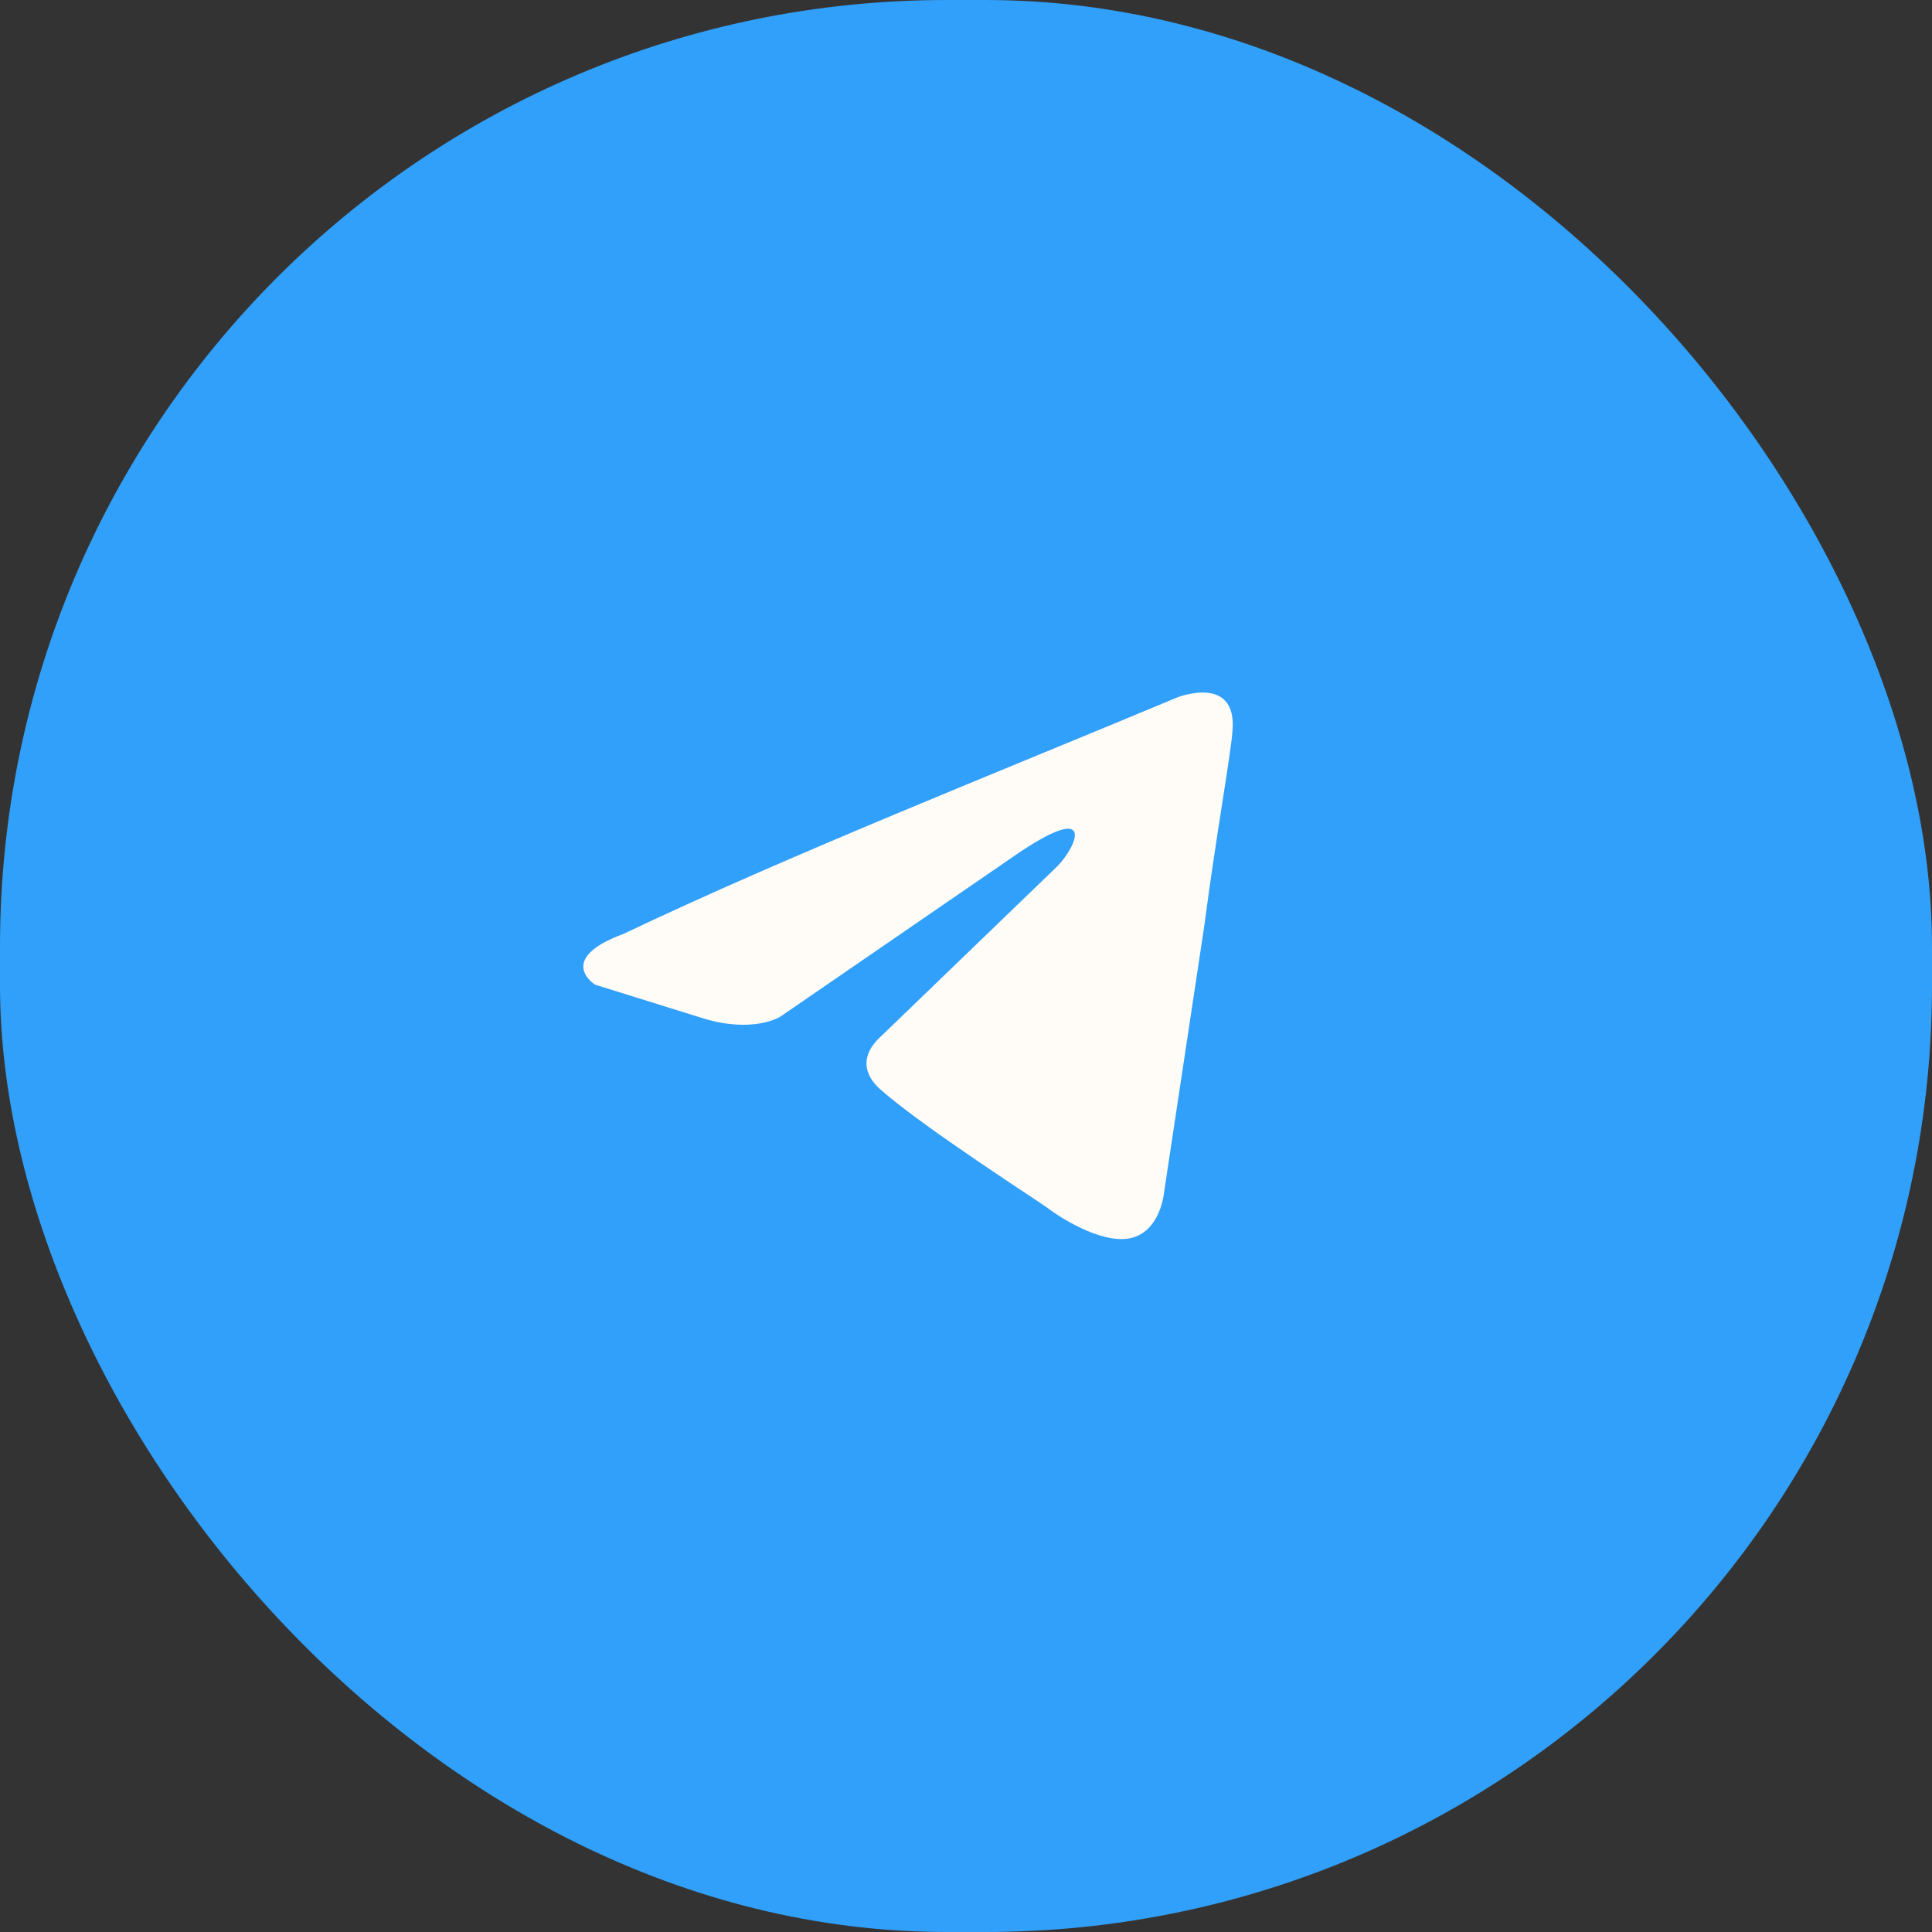
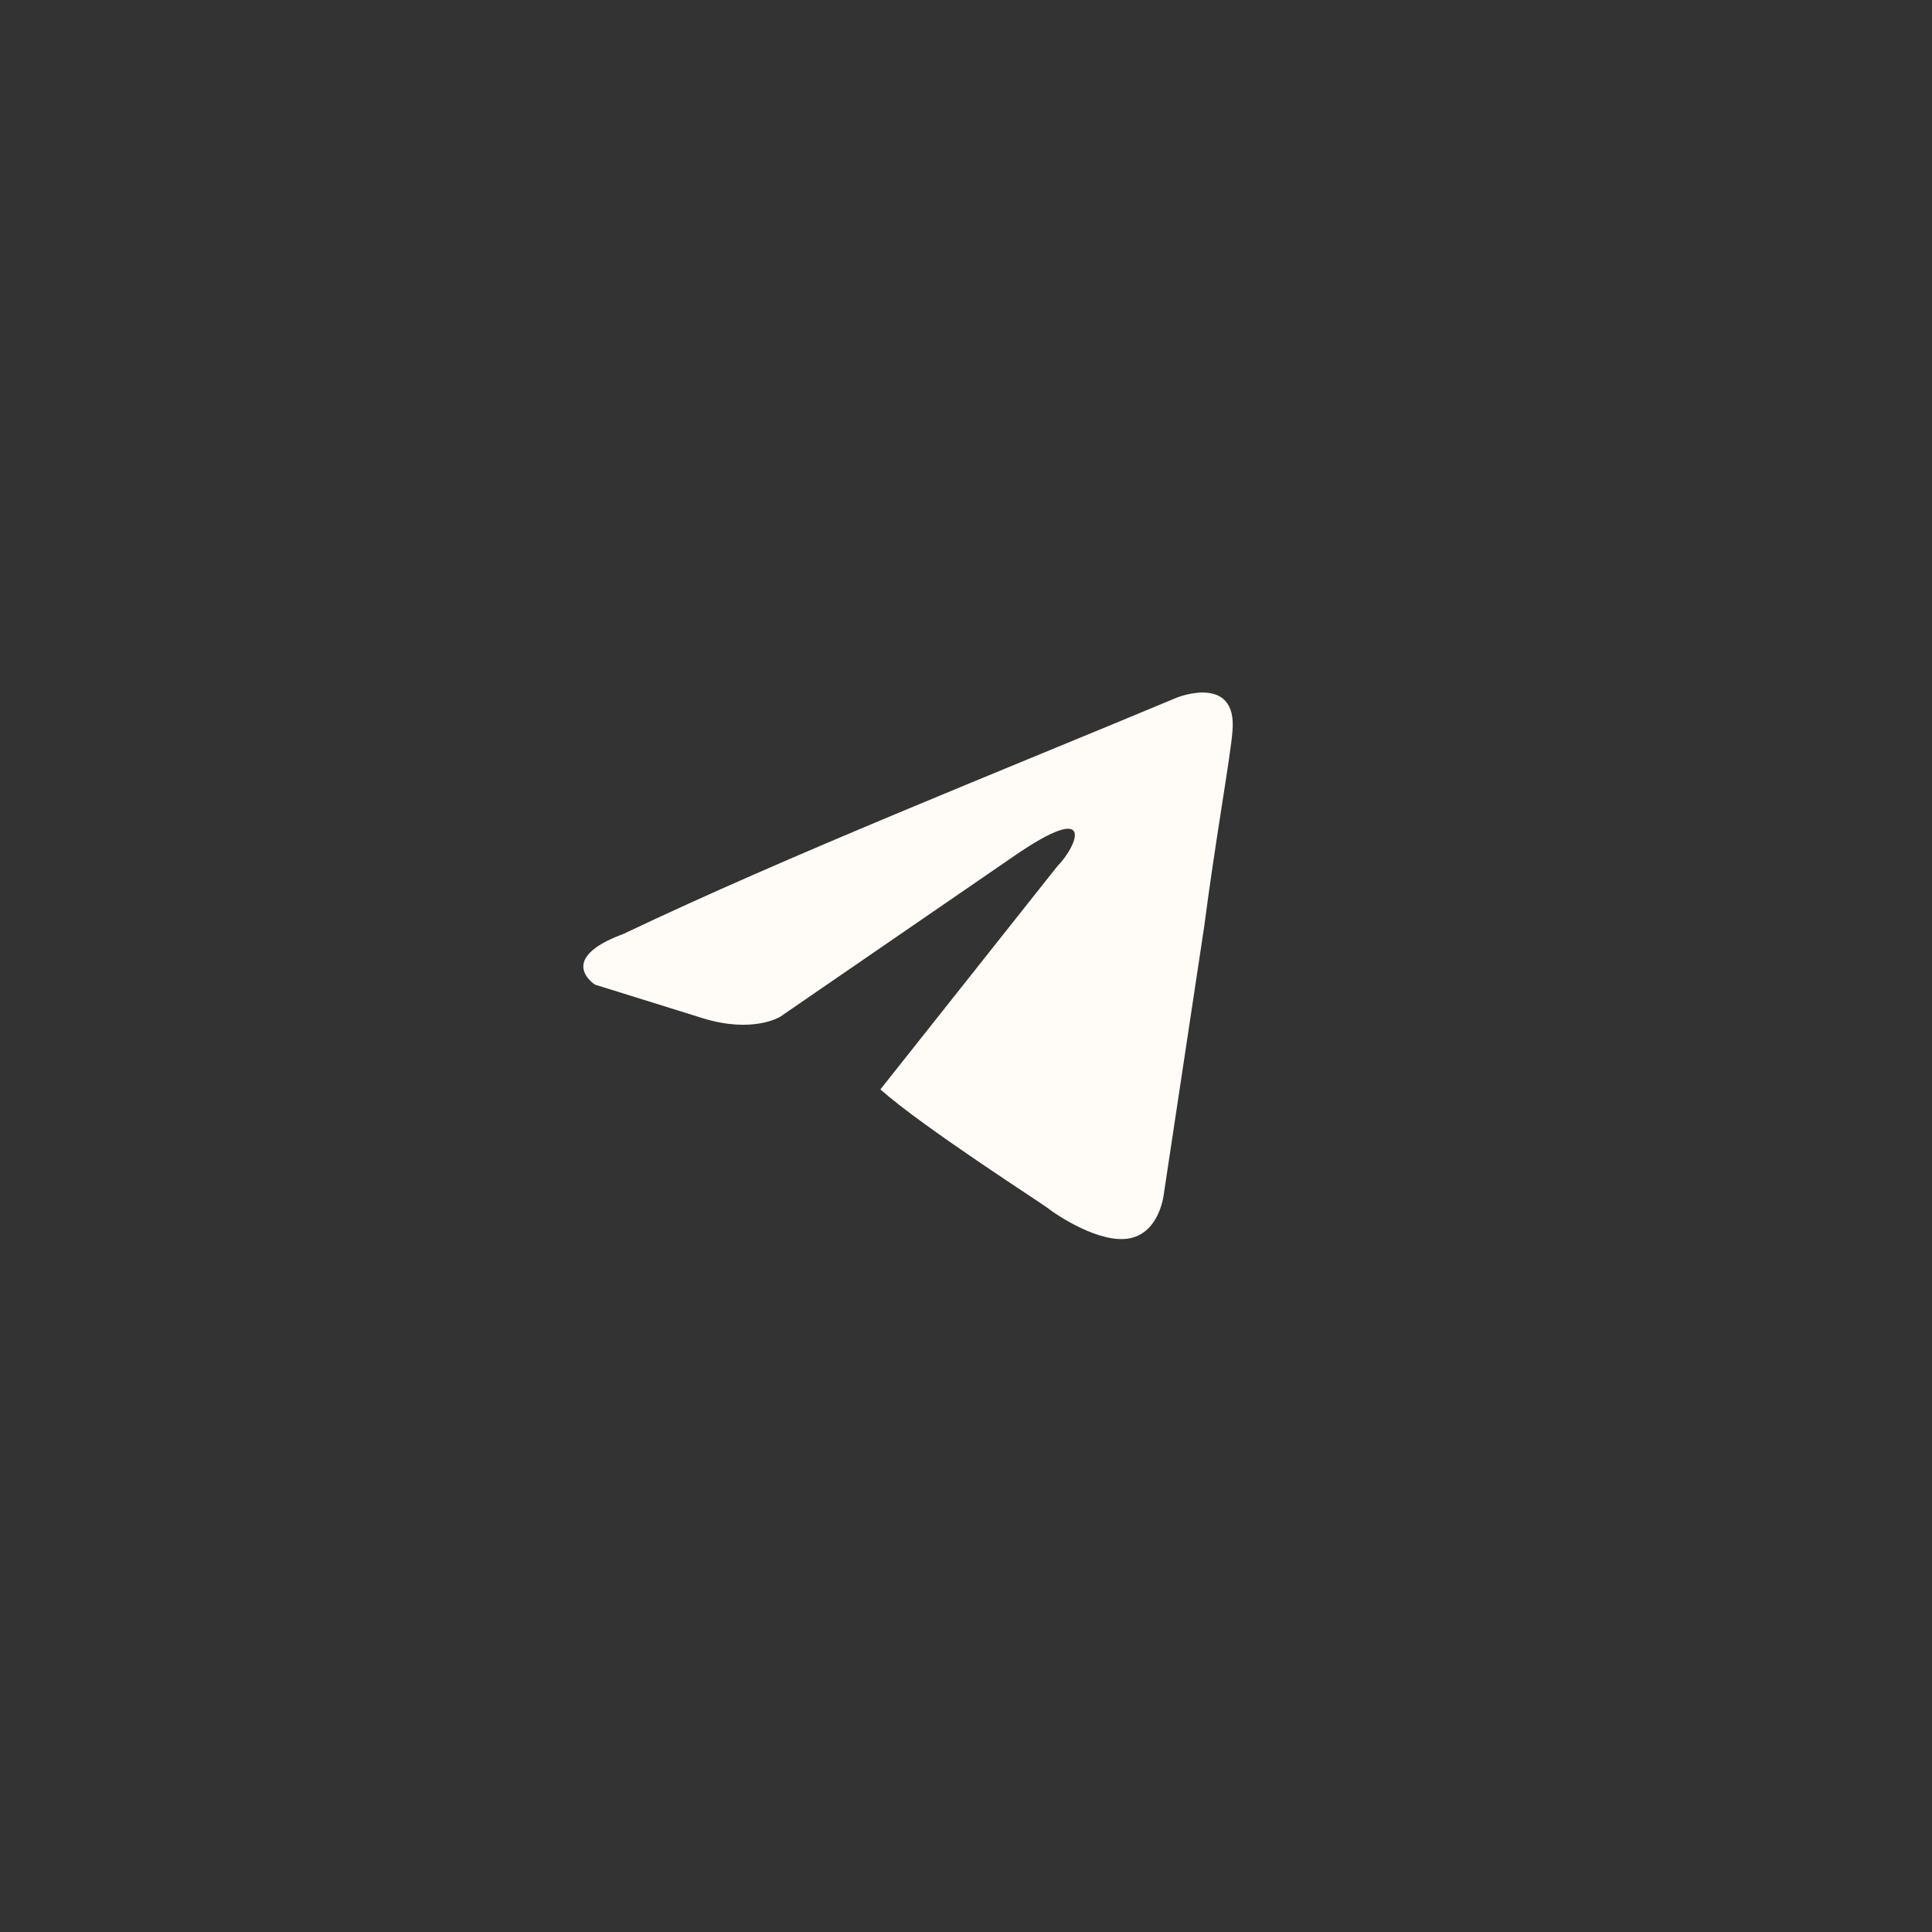
<svg xmlns="http://www.w3.org/2000/svg" width="100" height="100" viewBox="0 0 100 100" fill="none">
  <rect x="0" y="0" width="100" height="100" fill="#333333" stroke="none" />
-   <rect width="100" height="100" rx="49" fill="#31A0FA" />
-   <path d="M60.943 36.096C60.943 36.096 64.052 34.871 63.792 37.844C63.706 39.069 62.929 43.355 62.324 47.991L60.251 61.723C60.251 61.723 60.078 63.735 58.523 64.085C56.969 64.434 54.637 62.86 54.205 62.51C53.859 62.247 47.727 58.311 45.568 56.388C44.963 55.862 44.271 54.813 45.654 53.589L54.723 44.842C55.759 43.792 56.796 41.343 52.477 44.317L40.384 52.626C40.384 52.626 39.002 53.501 36.411 52.714L30.796 50.964C30.796 50.964 28.723 49.652 32.265 48.341C40.903 44.23 51.527 40.032 60.941 36.096H60.943Z" fill="#FFFBF7" />
+   <path d="M60.943 36.096C60.943 36.096 64.052 34.871 63.792 37.844C63.706 39.069 62.929 43.355 62.324 47.991L60.251 61.723C60.251 61.723 60.078 63.735 58.523 64.085C56.969 64.434 54.637 62.86 54.205 62.51C53.859 62.247 47.727 58.311 45.568 56.388L54.723 44.842C55.759 43.792 56.796 41.343 52.477 44.317L40.384 52.626C40.384 52.626 39.002 53.501 36.411 52.714L30.796 50.964C30.796 50.964 28.723 49.652 32.265 48.341C40.903 44.23 51.527 40.032 60.941 36.096H60.943Z" fill="#FFFBF7" />
</svg>